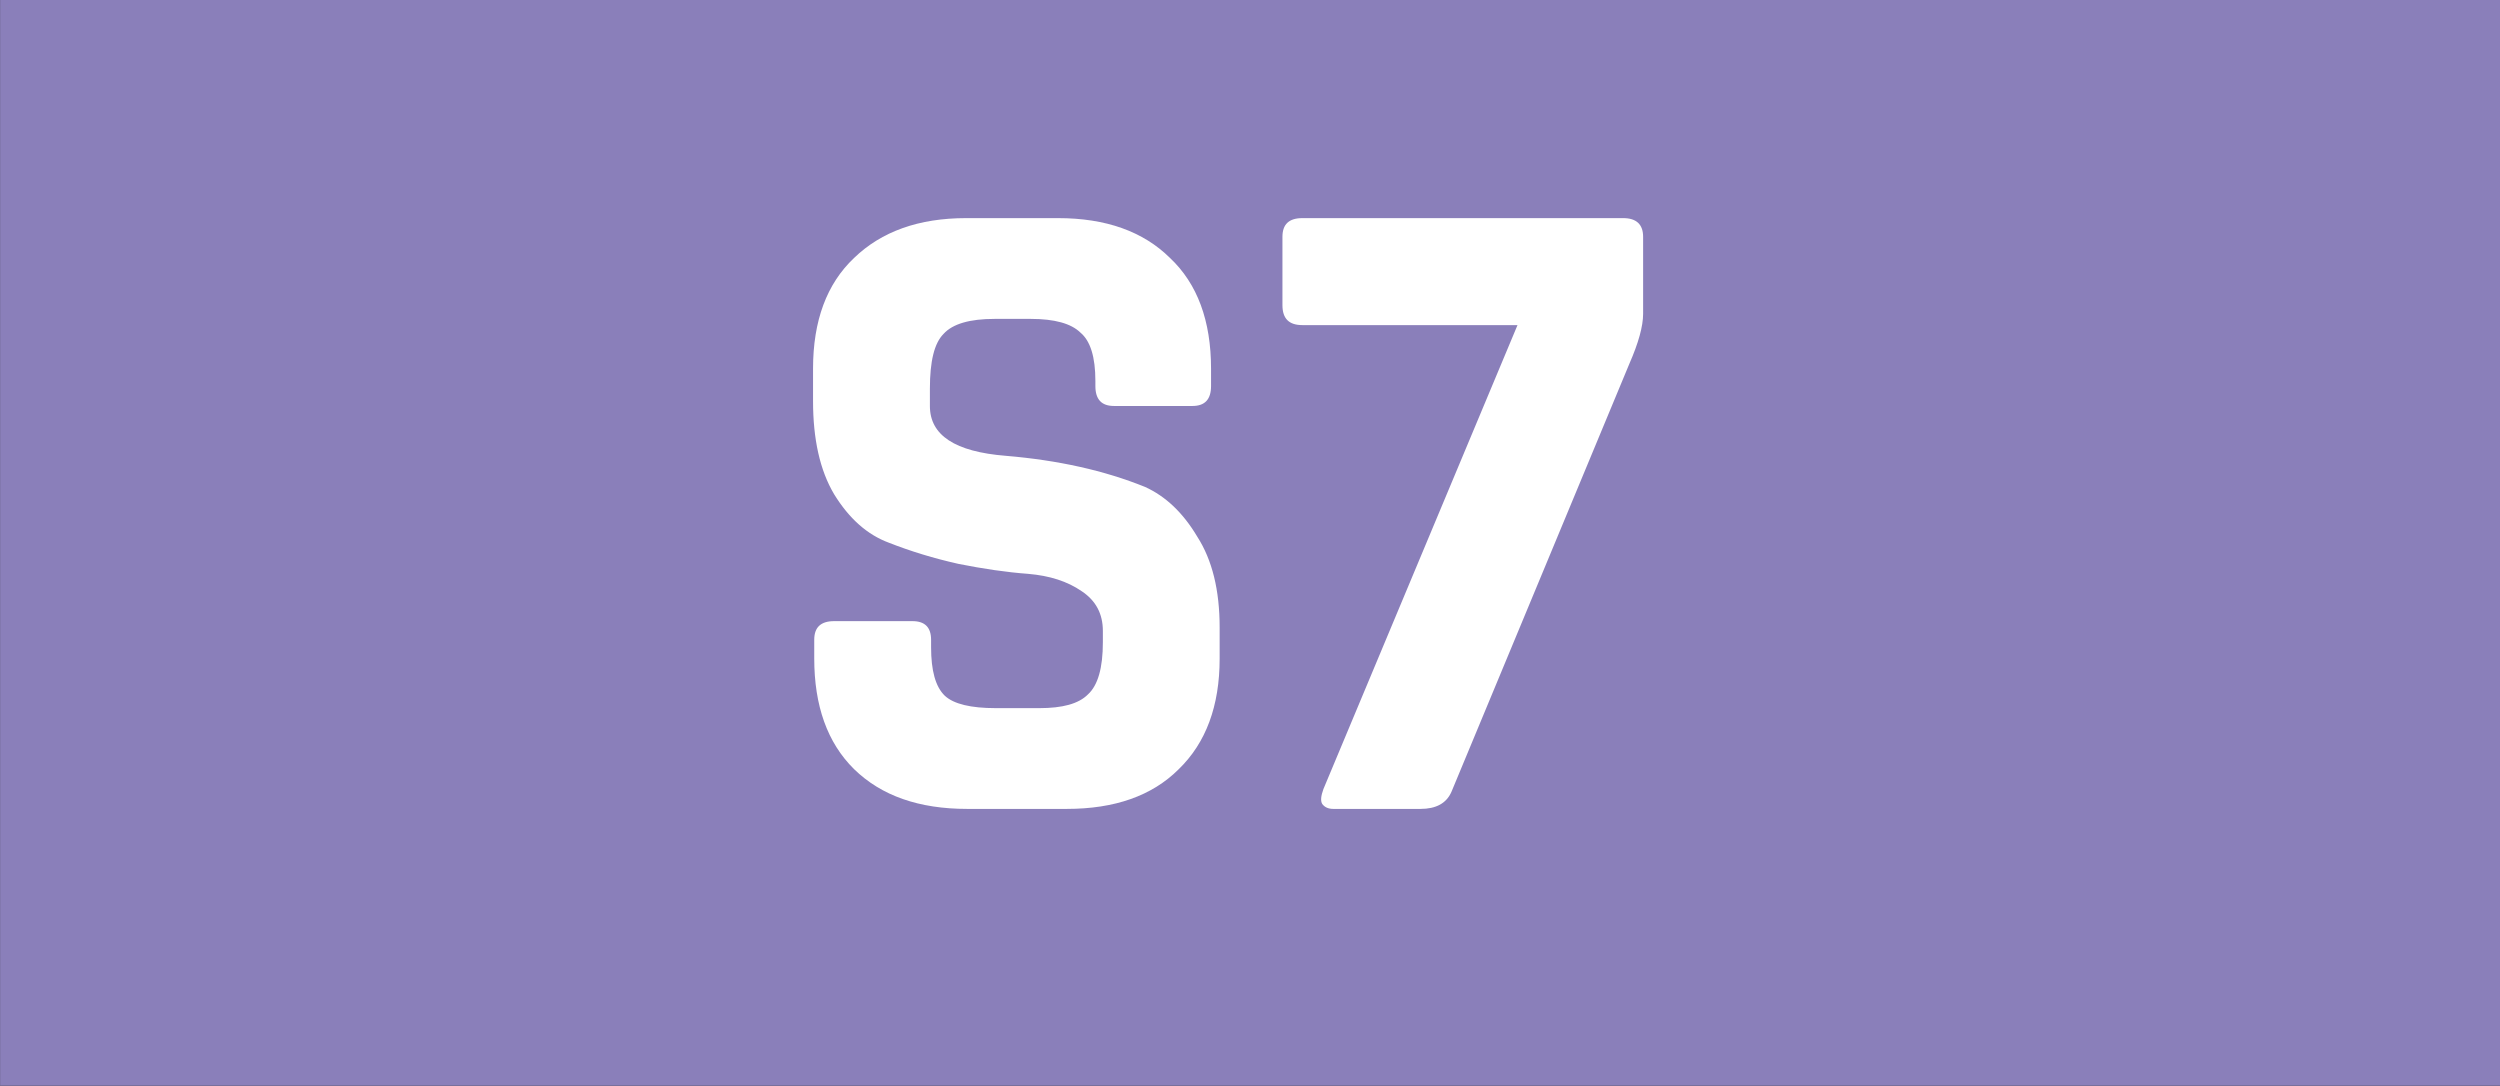
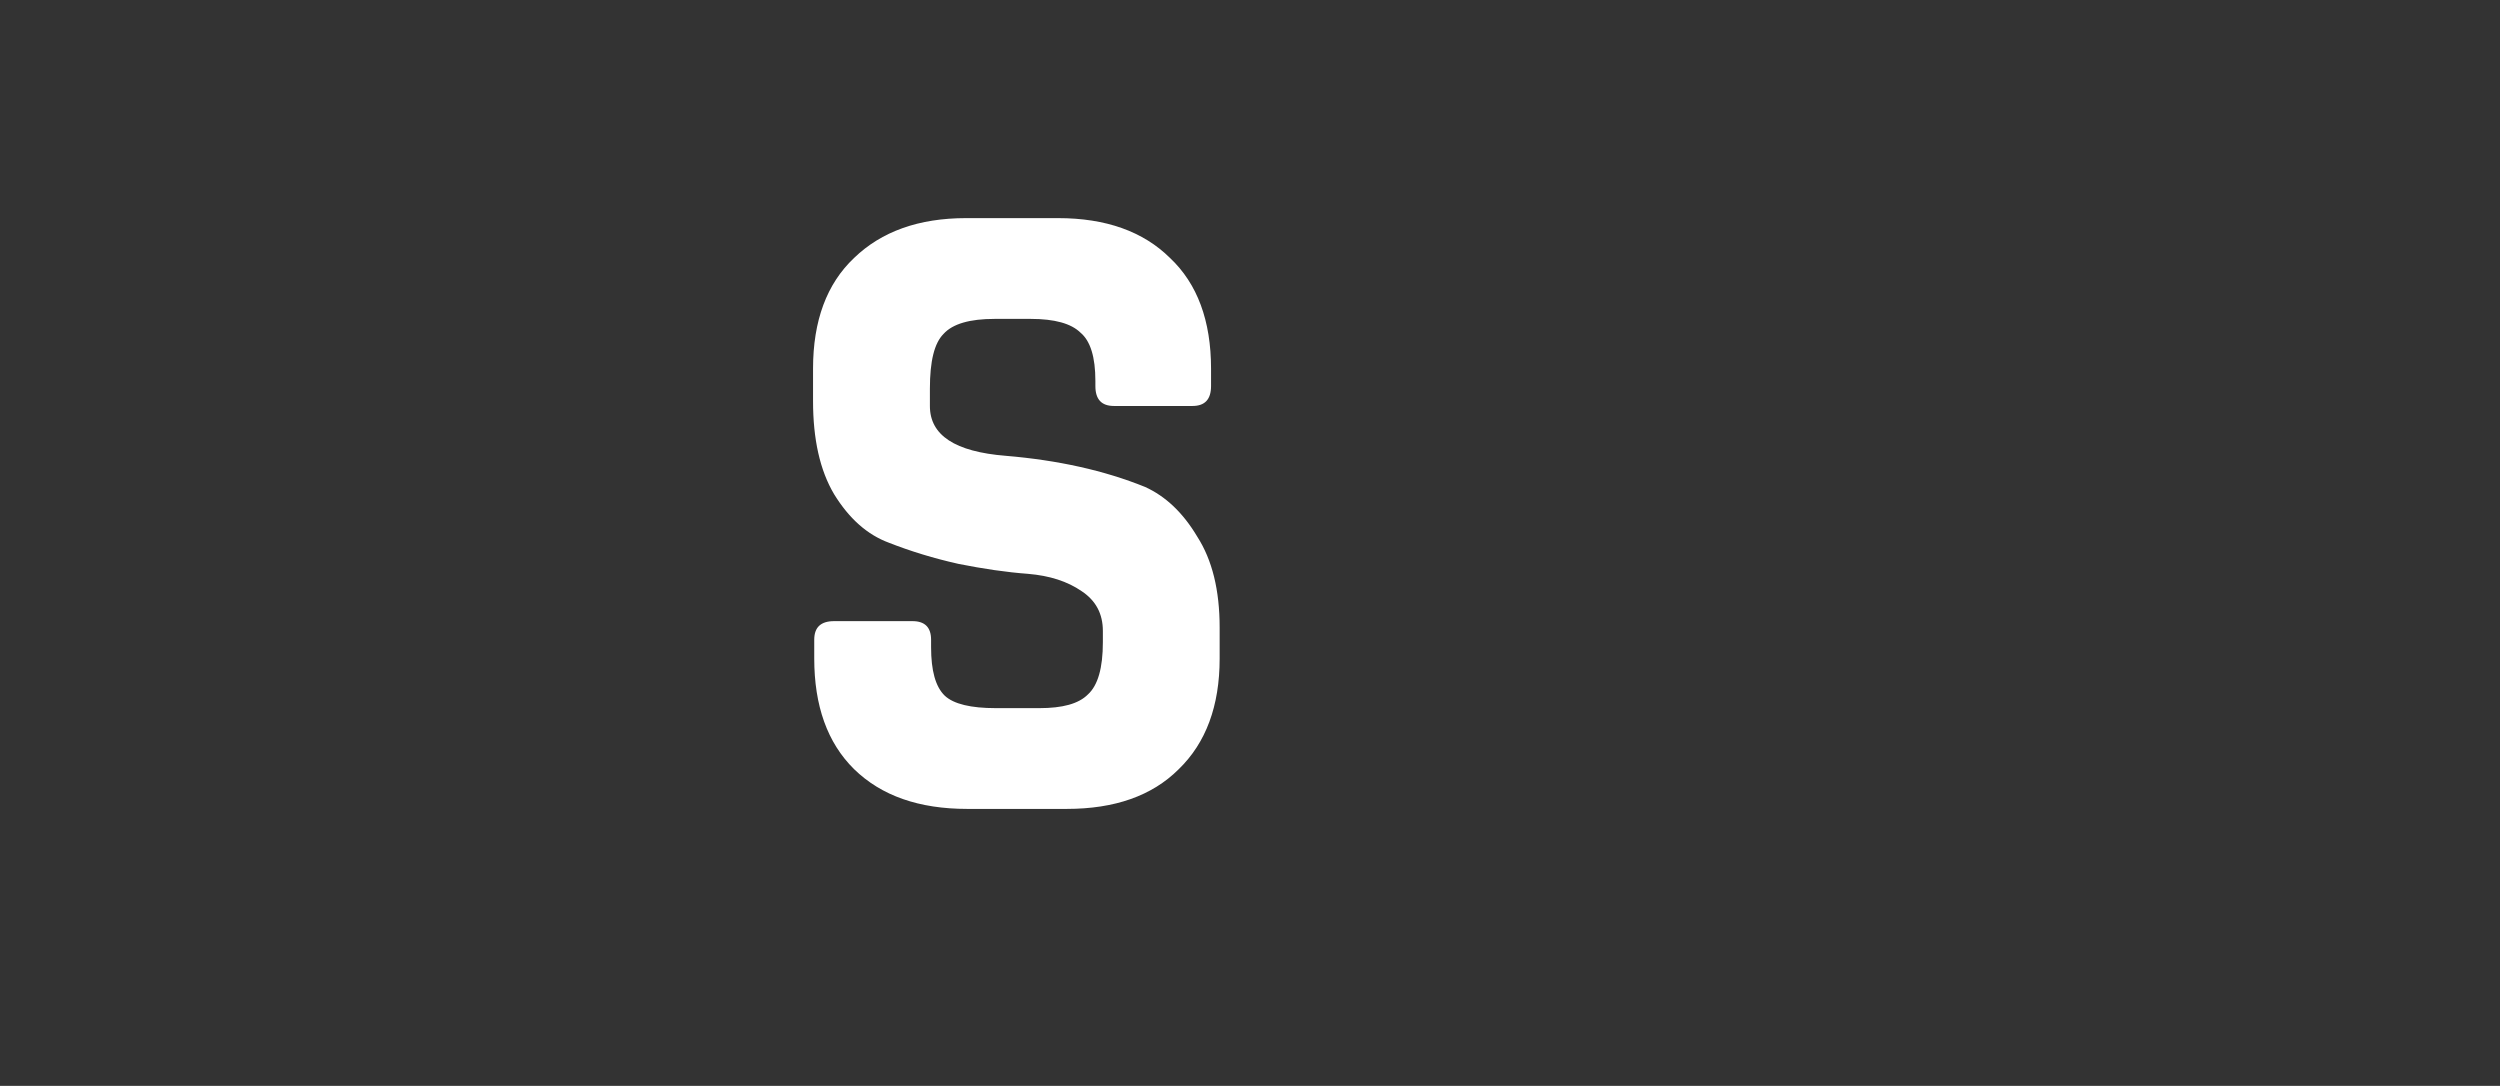
<svg xmlns="http://www.w3.org/2000/svg" xmlns:ns1="http://sodipodi.sourceforge.net/DTD/sodipodi-0.dtd" xmlns:ns2="http://www.inkscape.org/namespaces/inkscape" id="svg48055" viewBox="0 0 31.148 13.529" version="1.1" ns1:docname="S7.svg" width="31.148" height="13.529" ns2:version="1.1.1 (3bf5ae0d25, 2021-09-20)">
  <rect x="0" y="0" width="31.148" height="13.529" fill="#333333" stroke="none" />
  <ns1:namedview id="namedview16" pagecolor="#ffffff" bordercolor="#666666" borderopacity="1.0" ns2:pageshadow="2" ns2:pageopacity="0.0" ns2:pagecheckerboard="0" showgrid="false" fit-margin-top="0" fit-margin-left="0" fit-margin-right="0" fit-margin-bottom="0" ns2:zoom="20.10922" ns2:cx="20.46325" ns2:cy="11.014848" ns2:window-width="1920" ns2:window-height="1001" ns2:window-x="-9" ns2:window-y="-9" ns2:window-maximized="1" ns2:current-layer="svg48055" />
  <defs id="defs8">
    <style id="style2">.cls-1{fill:#fff;}.cls-2{fill:#e3004c;}</style>
    <symbol id="glyph205-1" data-name="glyph205-1" viewBox="0 0 5.11 7.42">
-       <path id="path17875" class="cls-1" d="m 0,1.89 v 0.23 c 0,0.16 0.08,0.24 0.25,0.24 h 1 c 0.16,0 0.23,-0.08 0.23,-0.24 V 2 A 0.84,0.84 0 0 1 1.66,1.39 1,1 0 0 1 2.3,1.24 H 2.84 A 0.83,0.83 0 0 1 3.45,1.41 0.84,0.84 0 0 1 3.64,2.06 V 2.2 A 0.56,0.56 0 0 1 3.38,2.7 1.31,1.31 0 0 1 2.7,3 7.66,7.66 0 0 0 1.83,3.13 7,7 0 0 0 1,3.34 1.41,1.41 0 0 0 0.27,4 2.25,2.25 0 0 0 0,5.12 v 0.41 a 1.8,1.8 0 0 0 0.52,1.39 1.93,1.93 0 0 0 1.4,0.5 H 3.08 A 1.9,1.9 0 0 0 4.48,6.92 1.8,1.8 0 0 0 5,5.53 V 5.31 C 5,5.14 4.92,5.06 4.77,5.06 h -1 C 3.61,5.06 3.54,5.14 3.54,5.31 V 5.38 A 0.76,0.76 0 0 1 3.35,5.98 0.86,0.86 0 0 1 2.72,6.16 H 2.28 A 0.87,0.87 0 0 1 1.64,6 1,1 0 0 1 1.47,5.31 V 5.06 c 0,-0.36 0.32,-0.57 1,-0.62 A 6.35,6.35 0 0 0 4.22,4.05 1.53,1.53 0 0 0 4.88,3.42 2,2 0 0 0 5.16,2.28 V 1.89 A 1.83,1.83 0 0 0 4.59,0.5 1.86,1.86 0 0 0 3.19,0 H 1.94 A 1.91,1.91 0 0 0 0.52,0.5 1.85,1.85 0 0 0 0,1.89 Z" />
-     </symbol>
+       </symbol>
    <symbol id="glyph205-10" data-name="glyph205-10" viewBox="0 0 5.73 7.42">
-       <path id="path17902" class="cls-1" d="M 3.3,2.62 V 6.19 L 1.42,2.62 Z M 4.44,0 H 3.55 A 0.22,0.22 0 0 0 3.3,0.25 V 1.34 H 0.44 A 0.49,0.49 0 0 0 0.11,1.45 0.5,0.5 0 0 0 0,1.78 V 2.23 A 1.2,1.2 0 0 0 0.12,2.8 l 2.3,4.26 a 0.69,0.69 0 0 0 0.2,0.28 0.56,0.56 0 0 0 0.3,0.08 H 4.23 A 0.45,0.45 0 0 0 4.55,7.3 0.41,0.41 0 0 0 4.67,7 V 2.62 H 5.5 c 0.16,0 0.23,-0.07 0.23,-0.23 V 1.61 C 5.73,1.43 5.66,1.34 5.5,1.34 H 4.67 V 0.25 A 0.28,0.28 0 0 0 4.61,0.05 0.25,0.25 0 0 0 4.44,0 Z" />
-     </symbol>
+       </symbol>
  </defs>
  <g id="g908" transform="matrix(0.744,0,0,0.744,-2.783,17.381)">
-     <path style="fill:#8a7fba;fill-opacity:1;fill-rule:nonzero;stroke:none;stroke-width:1.269" d="M 3.742,-23.373 H 45.627 V -5.18 H 3.742 Z m 0,0" id="path29972" />
    <g style="fill:#ffffff;fill-opacity:1" id="g29980" transform="matrix(1.333,0,0,1.333,-1151.581,-1461.451)">
      <g id="use29976" transform="translate(876.375,1088.999)">
        <path style="stroke:none" d="M 0.562,-1.891 V -2.125 c 0,-0.156 0.082,-0.234 0.25,-0.234 h 0.984 c 0.156,0 0.234,0.078 0.234,0.234 v 0.094 c 0,0.293 0.055,0.496 0.172,0.609 0.113,0.105 0.328,0.156 0.641,0.156 H 3.391 C 3.68,-1.266 3.883,-1.32 4,-1.438 4.125,-1.551 4.188,-1.77 4.188,-2.094 v -0.141 c 0,-0.219 -0.09,-0.383 -0.266,-0.5 C 3.742,-2.859 3.52,-2.93 3.25,-2.953 2.977,-2.973 2.688,-3.016 2.375,-3.078 2.062,-3.148 1.77,-3.238 1.5,-3.344 1.227,-3.445 1,-3.648 0.812,-3.953 0.633,-4.254 0.547,-4.645 0.547,-5.125 v -0.406 c 0,-0.602 0.172,-1.066 0.516,-1.391 0.344,-0.332 0.812,-0.5 1.406,-0.5 H 3.625 c 0.602,0 1.07,0.168 1.406,0.5 0.344,0.324 0.516,0.789 0.516,1.391 v 0.219 c 0,0.168 -0.078,0.25 -0.234,0.25 H 4.328 c -0.156,0 -0.234,-0.082 -0.234,-0.25 V -5.375 c 0,-0.301 -0.062,-0.504 -0.188,-0.609 C 3.789,-6.098 3.582,-6.156 3.281,-6.156 H 2.828 c -0.312,0 -0.527,0.062 -0.641,0.188 -0.117,0.117 -0.172,0.344 -0.172,0.688 v 0.219 c 0,0.367 0.316,0.574 0.953,0.625 0.656,0.055 1.238,0.184 1.75,0.391 0.258,0.117 0.477,0.324 0.656,0.625 0.188,0.293 0.281,0.672 0.281,1.141 v 0.391 c 0,0.594 -0.172,1.059 -0.516,1.391 C 4.805,-0.164 4.336,0 3.734,0 h -1.25 C 1.879,0 1.406,-0.164 1.062,-0.5 c -0.336,-0.332 -0.5,-0.797 -0.5,-1.391 z m 0,0" id="path651" />
      </g>
      <g id="use29978" transform="translate(882.6,1088.999)">
-         <path style="stroke:none" d="M 1.953,0 H 0.859 C 0.797,0 0.75,-0.02 0.719,-0.062 0.695,-0.102 0.703,-0.164 0.734,-0.25 l 2.438,-5.828 H 0.469 c -0.168,0 -0.25,-0.082 -0.25,-0.25 V -7.188 c 0,-0.156 0.082,-0.234 0.25,-0.234 H 4.5 c 0.164,0 0.25,0.078 0.25,0.234 v 0.969 c 0,0.156 -0.059,0.367 -0.172,0.625 l -2.234,5.375 C 2.281,-0.07 2.148,0 1.953,0 Z m 0,0" id="path647" />
-       </g>
+         </g>
    </g>
  </g>
</svg>